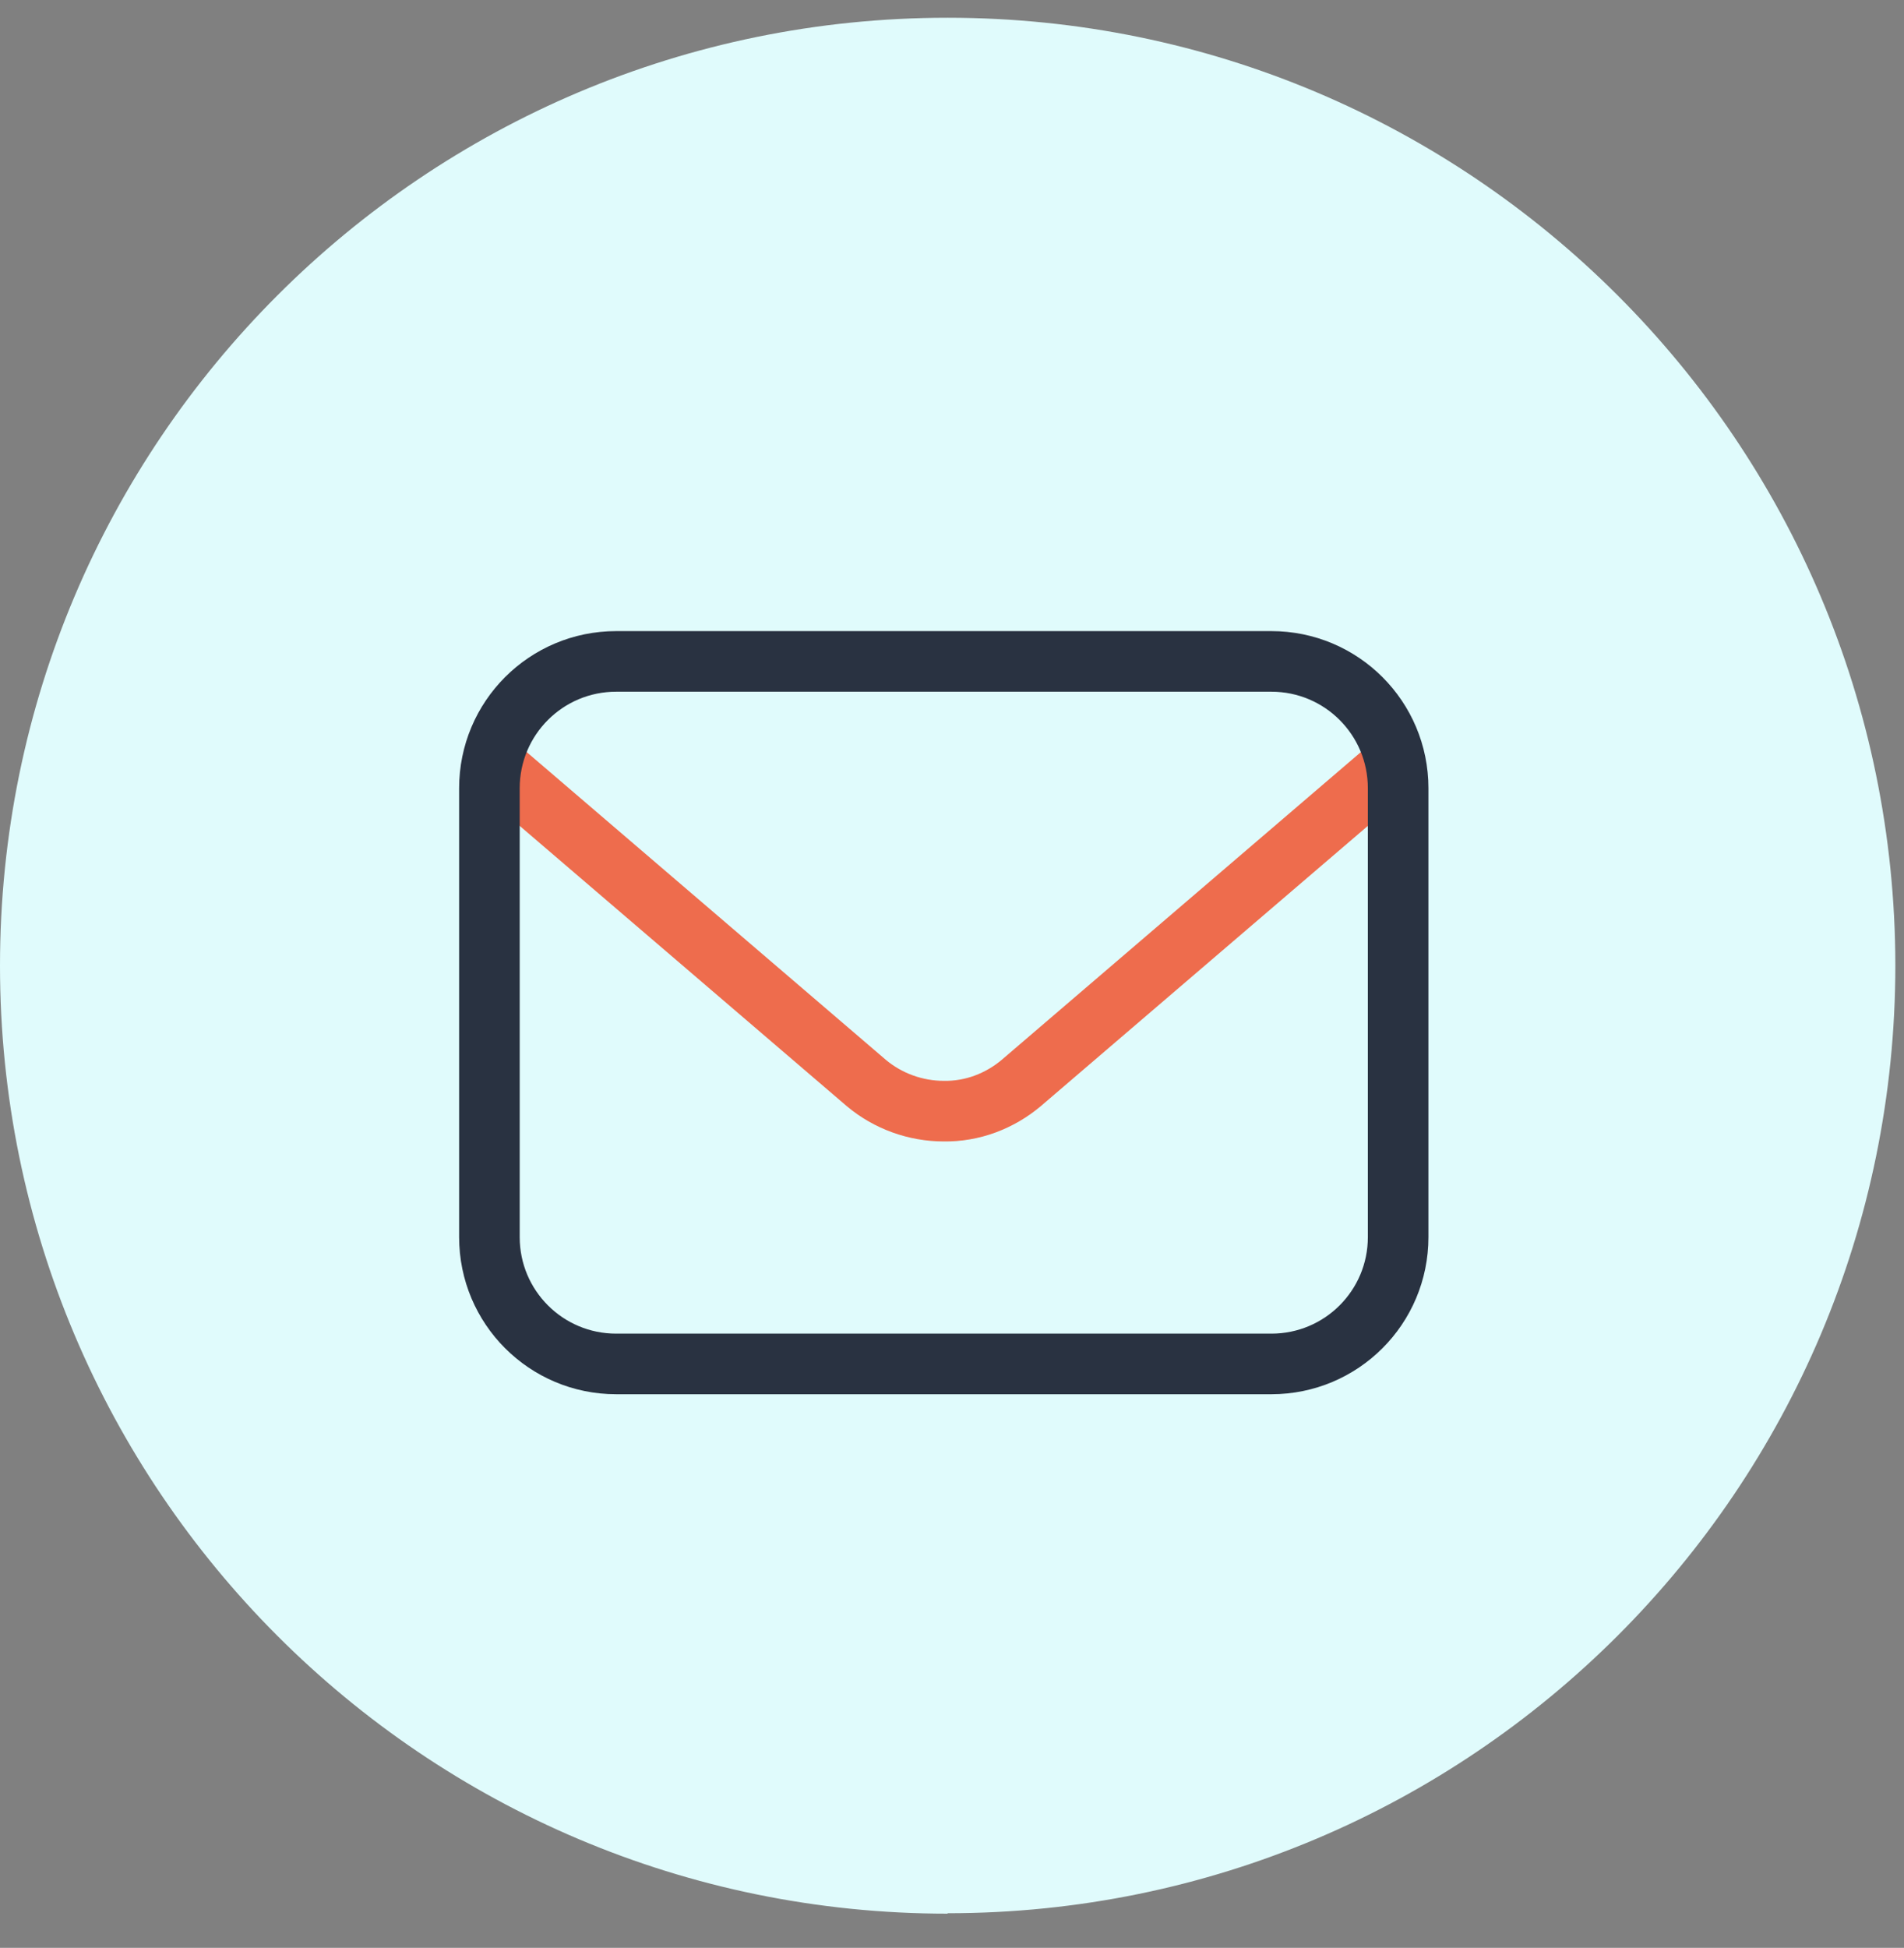
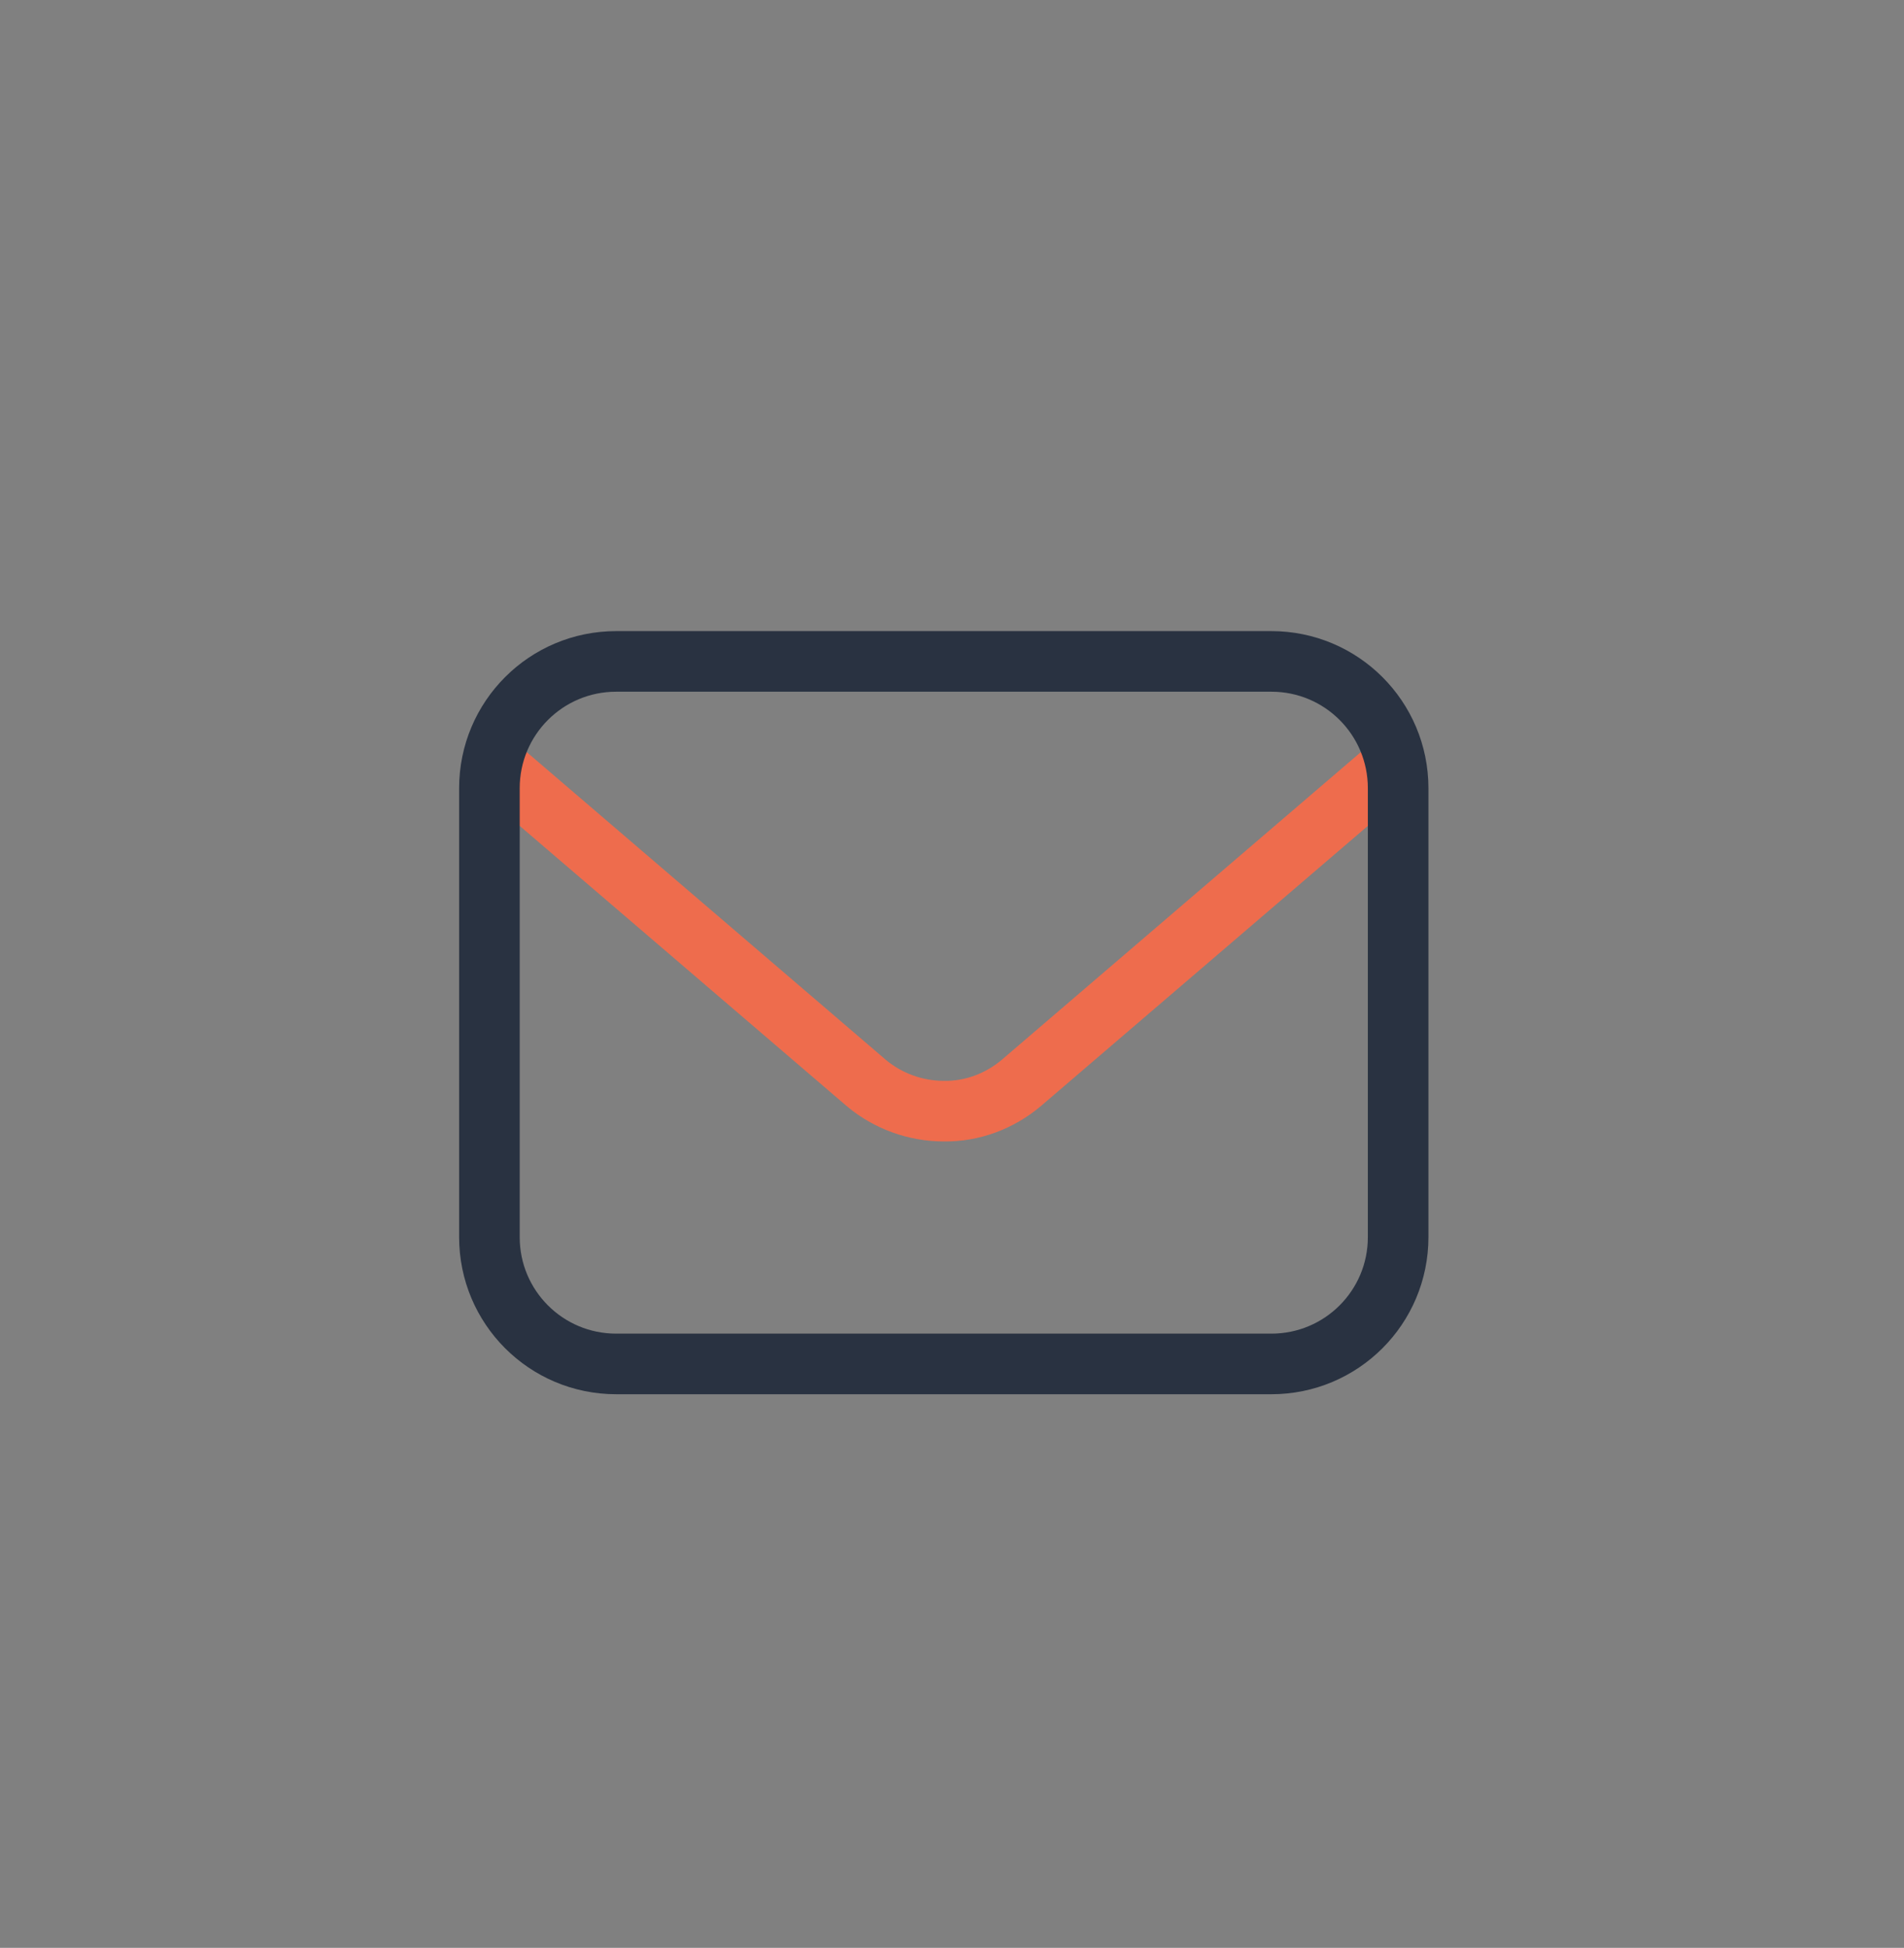
<svg xmlns="http://www.w3.org/2000/svg" width="44" height="45" viewBox="0 0 44 45" fill="none">
  <rect x="0" y="0" width="44" height="45" fill="#808080" stroke="none" />
  <g clip-path="url(#clip0_181_2436)">
-     <path d="M21.9 44.2C33.99 44.2 43.8 34.4 43.8 22.3C43.79 10.21 33.99 0.41 21.9 0.41C9.8 0.41 0 10.21 0 22.31C0 34.4 9.8 44.21 21.9 44.21V44.2Z" fill="#E0FBFC" />
    <path d="M31.99 17.83L32.32 17.55L23.6 25.02C23.1 25.44 22.47 25.68 21.81 25.67C21.16 25.67 20.52 25.44 20.02 25.02L11.37 17.61" stroke="#EE6C4D" stroke-width="1.4" stroke-miterlimit="10" />
    <path d="M29.38 31.51H14.24C12.62 31.51 11.31 30.2 11.31 28.58V18.21C11.31 16.59 12.62 15.28 14.24 15.28H29.38C31 15.28 32.31 16.59 32.31 18.21V28.58C32.31 30.2 31 31.51 29.38 31.51Z" stroke="#293241" stroke-width="1.4" stroke-miterlimit="10" />
  </g>
  <defs>
    <clipPath id="clip0_181_2436">
      <rect width="43.79" height="43.79" fill="white" transform="translate(0 0.41)" />
    </clipPath>
  </defs>
</svg>